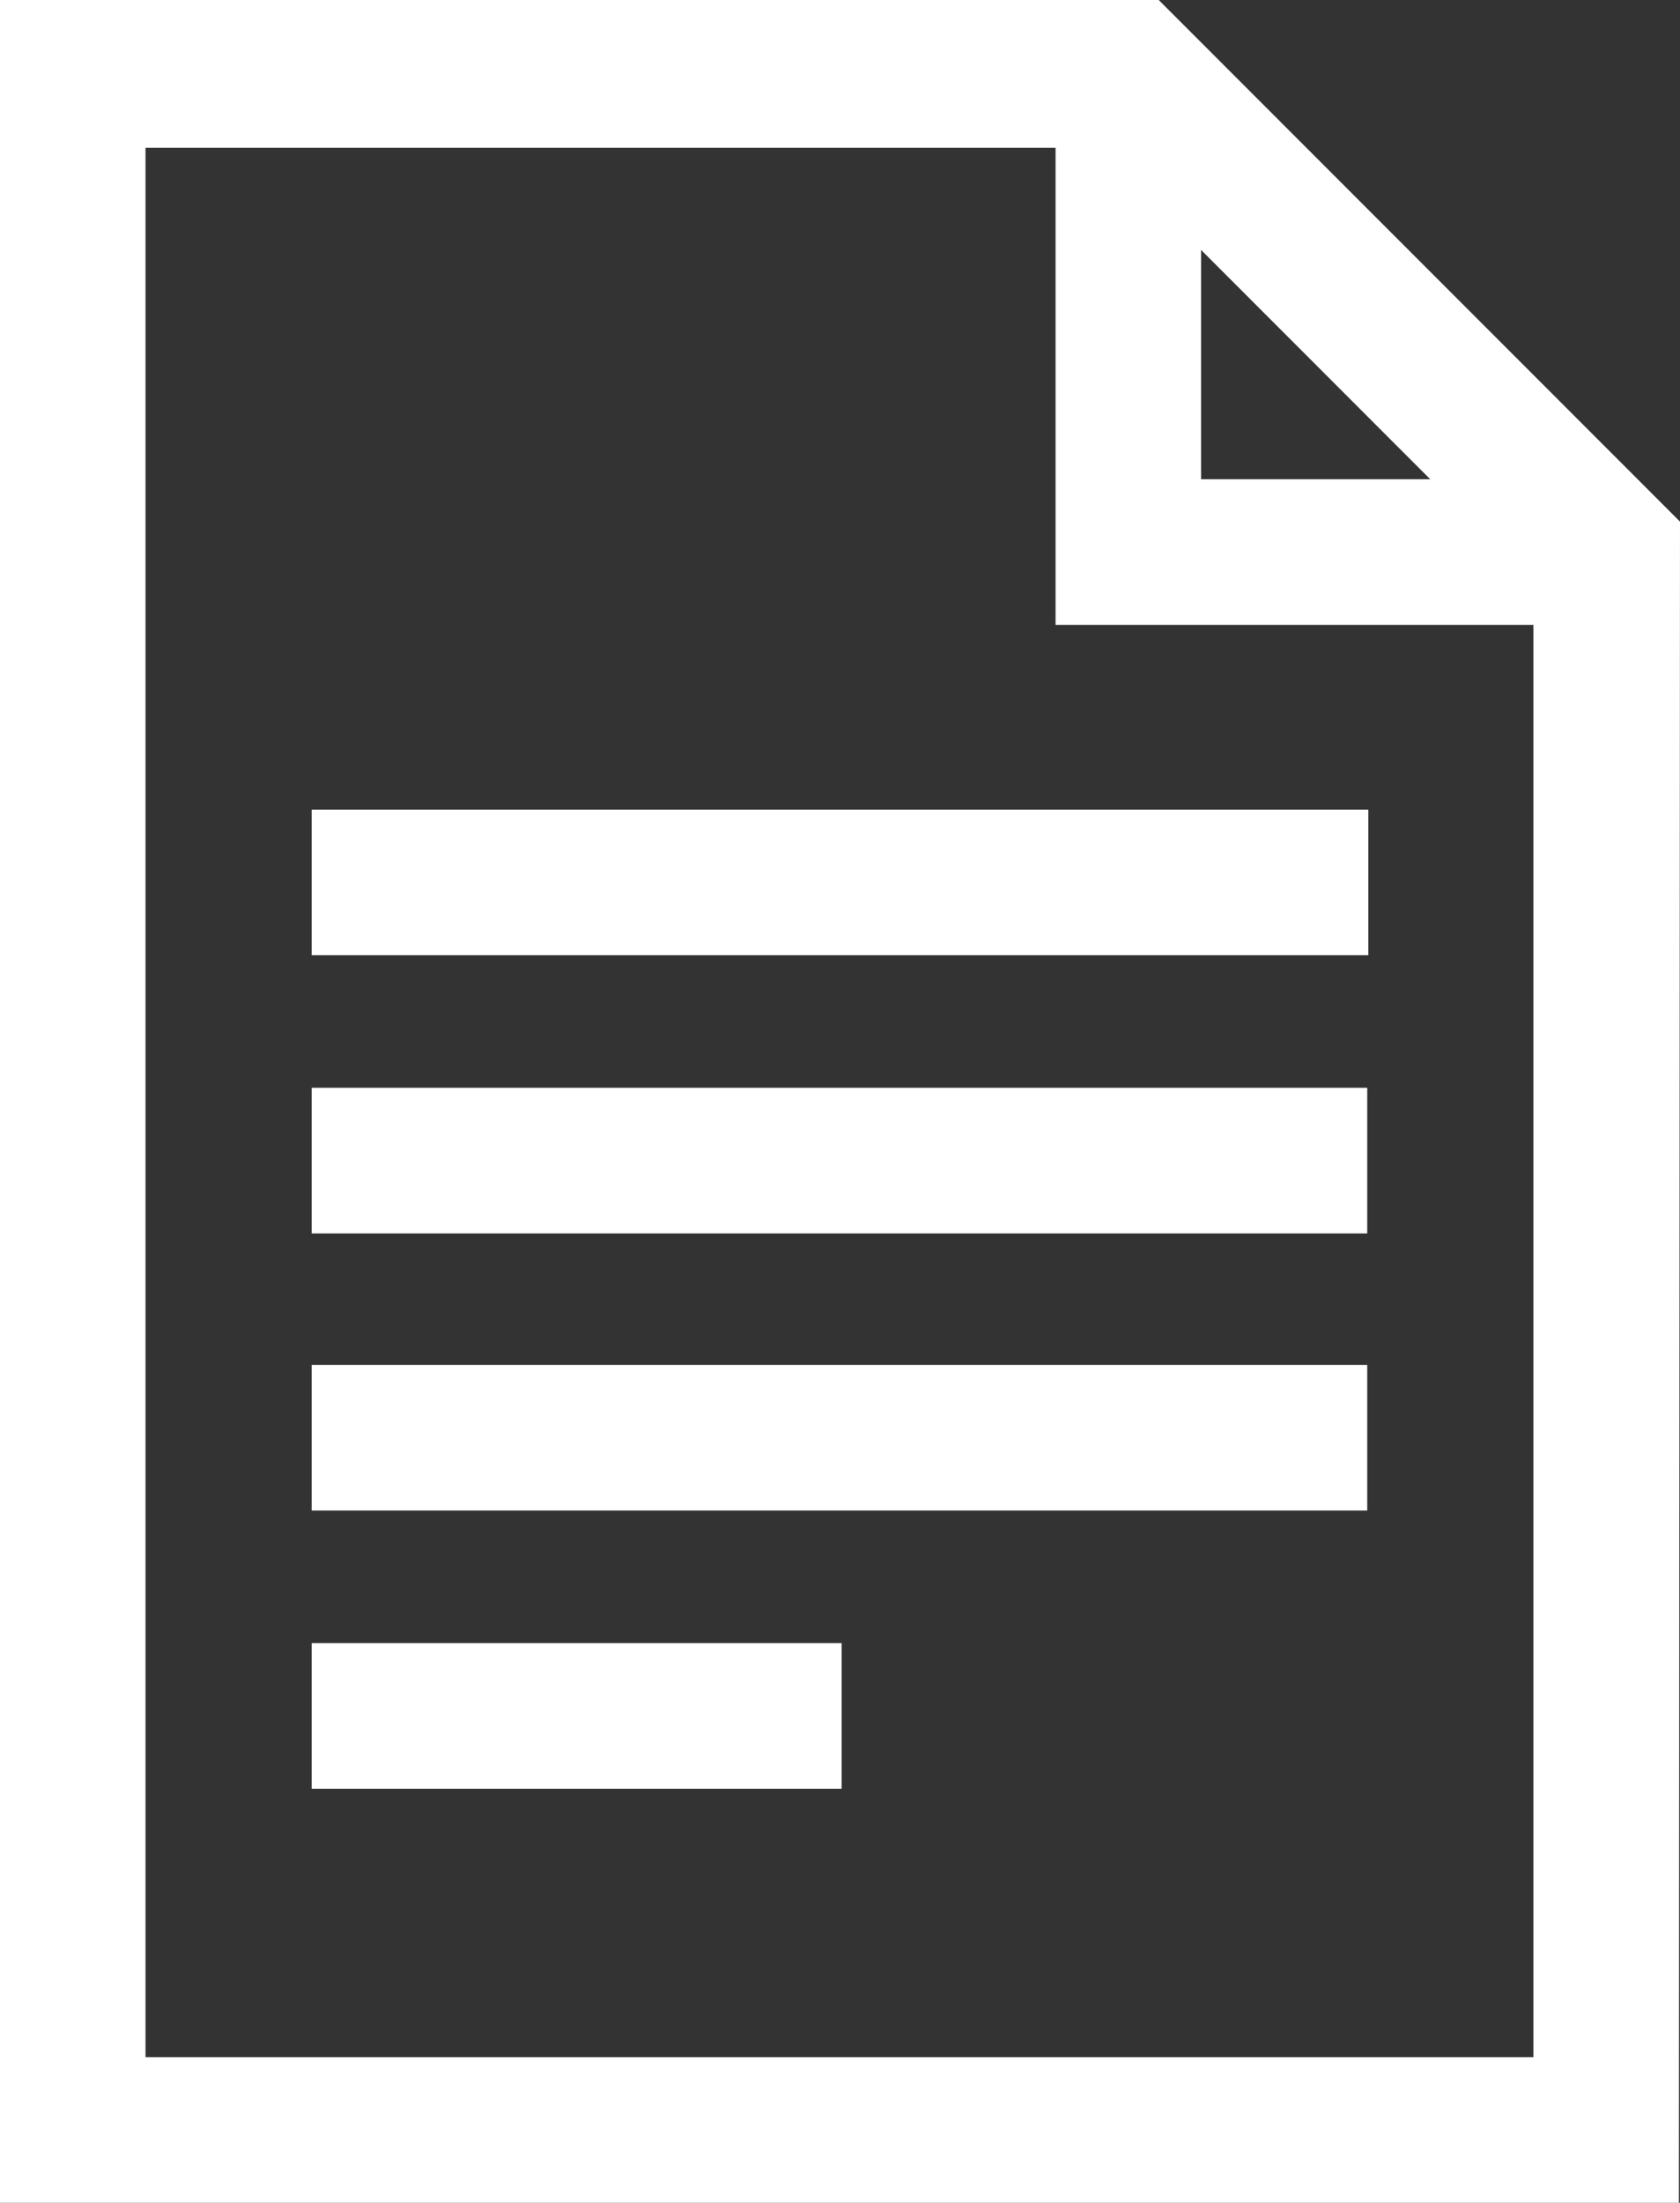
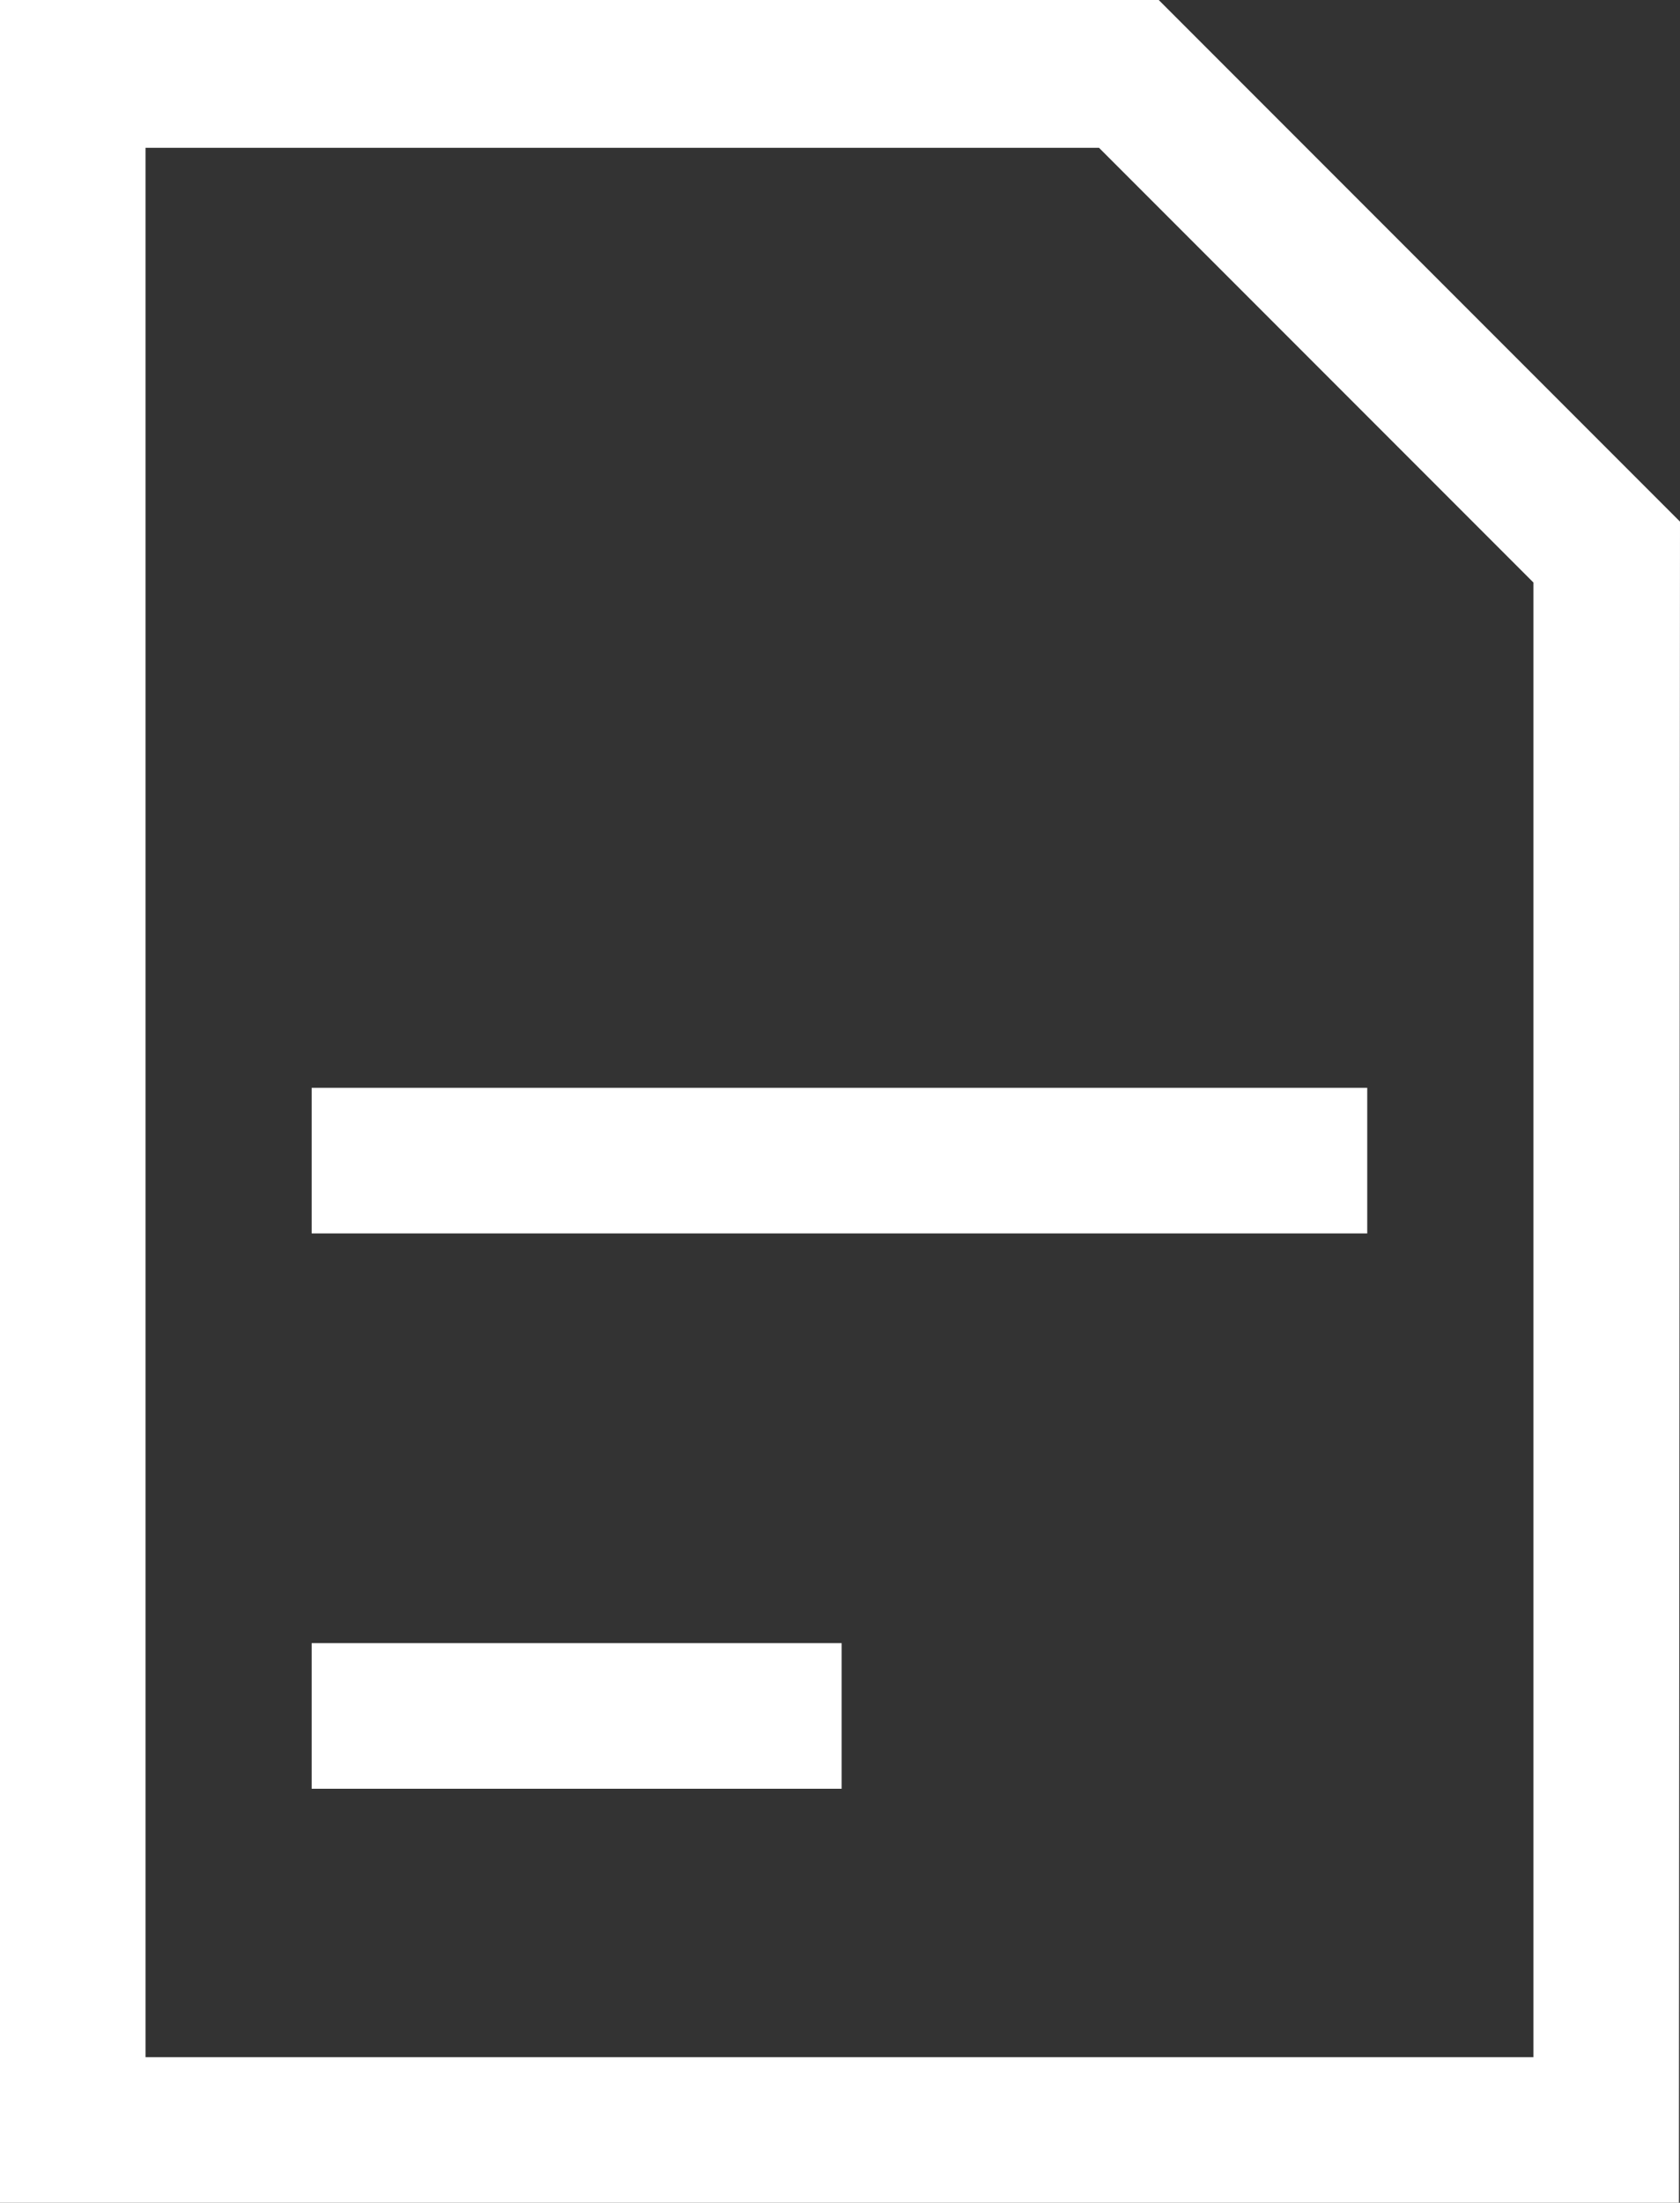
<svg xmlns="http://www.w3.org/2000/svg" viewBox="0 0 15.47 20.27">
  <rect x="0" y="0" width="15.47" height="20.27" fill="#333333" stroke="none" />
  <defs>
    <style>.cls-1{fill:#fff;}</style>
  </defs>
  <title>Risorsa 1</title>
  <g id="Livello_2" data-name="Livello 2">
    <g id="Livello_1-2" data-name="Livello 1">
      <path class="cls-1" d="M15.46,20.27H0V0H10.67l4.8,4.8ZM1.34,18.93H14.12V5.36l-4-4H1.34Z" />
-       <polygon class="cls-1" points="14.8 5.75 9.72 5.75 9.72 0.67 11.06 0.67 11.06 4.41 14.8 4.41 14.8 5.75" />
-       <rect class="cls-1" x="2.87" y="7.45" width="9.73" height="1.34" />
      <rect class="cls-1" x="2.87" y="10.01" width="9.72" height="1.34" />
-       <rect class="cls-1" x="2.87" y="12.56" width="9.72" height="1.34" />
      <rect class="cls-1" x="2.87" y="15.12" width="4.88" height="1.34" />
    </g>
  </g>
</svg>